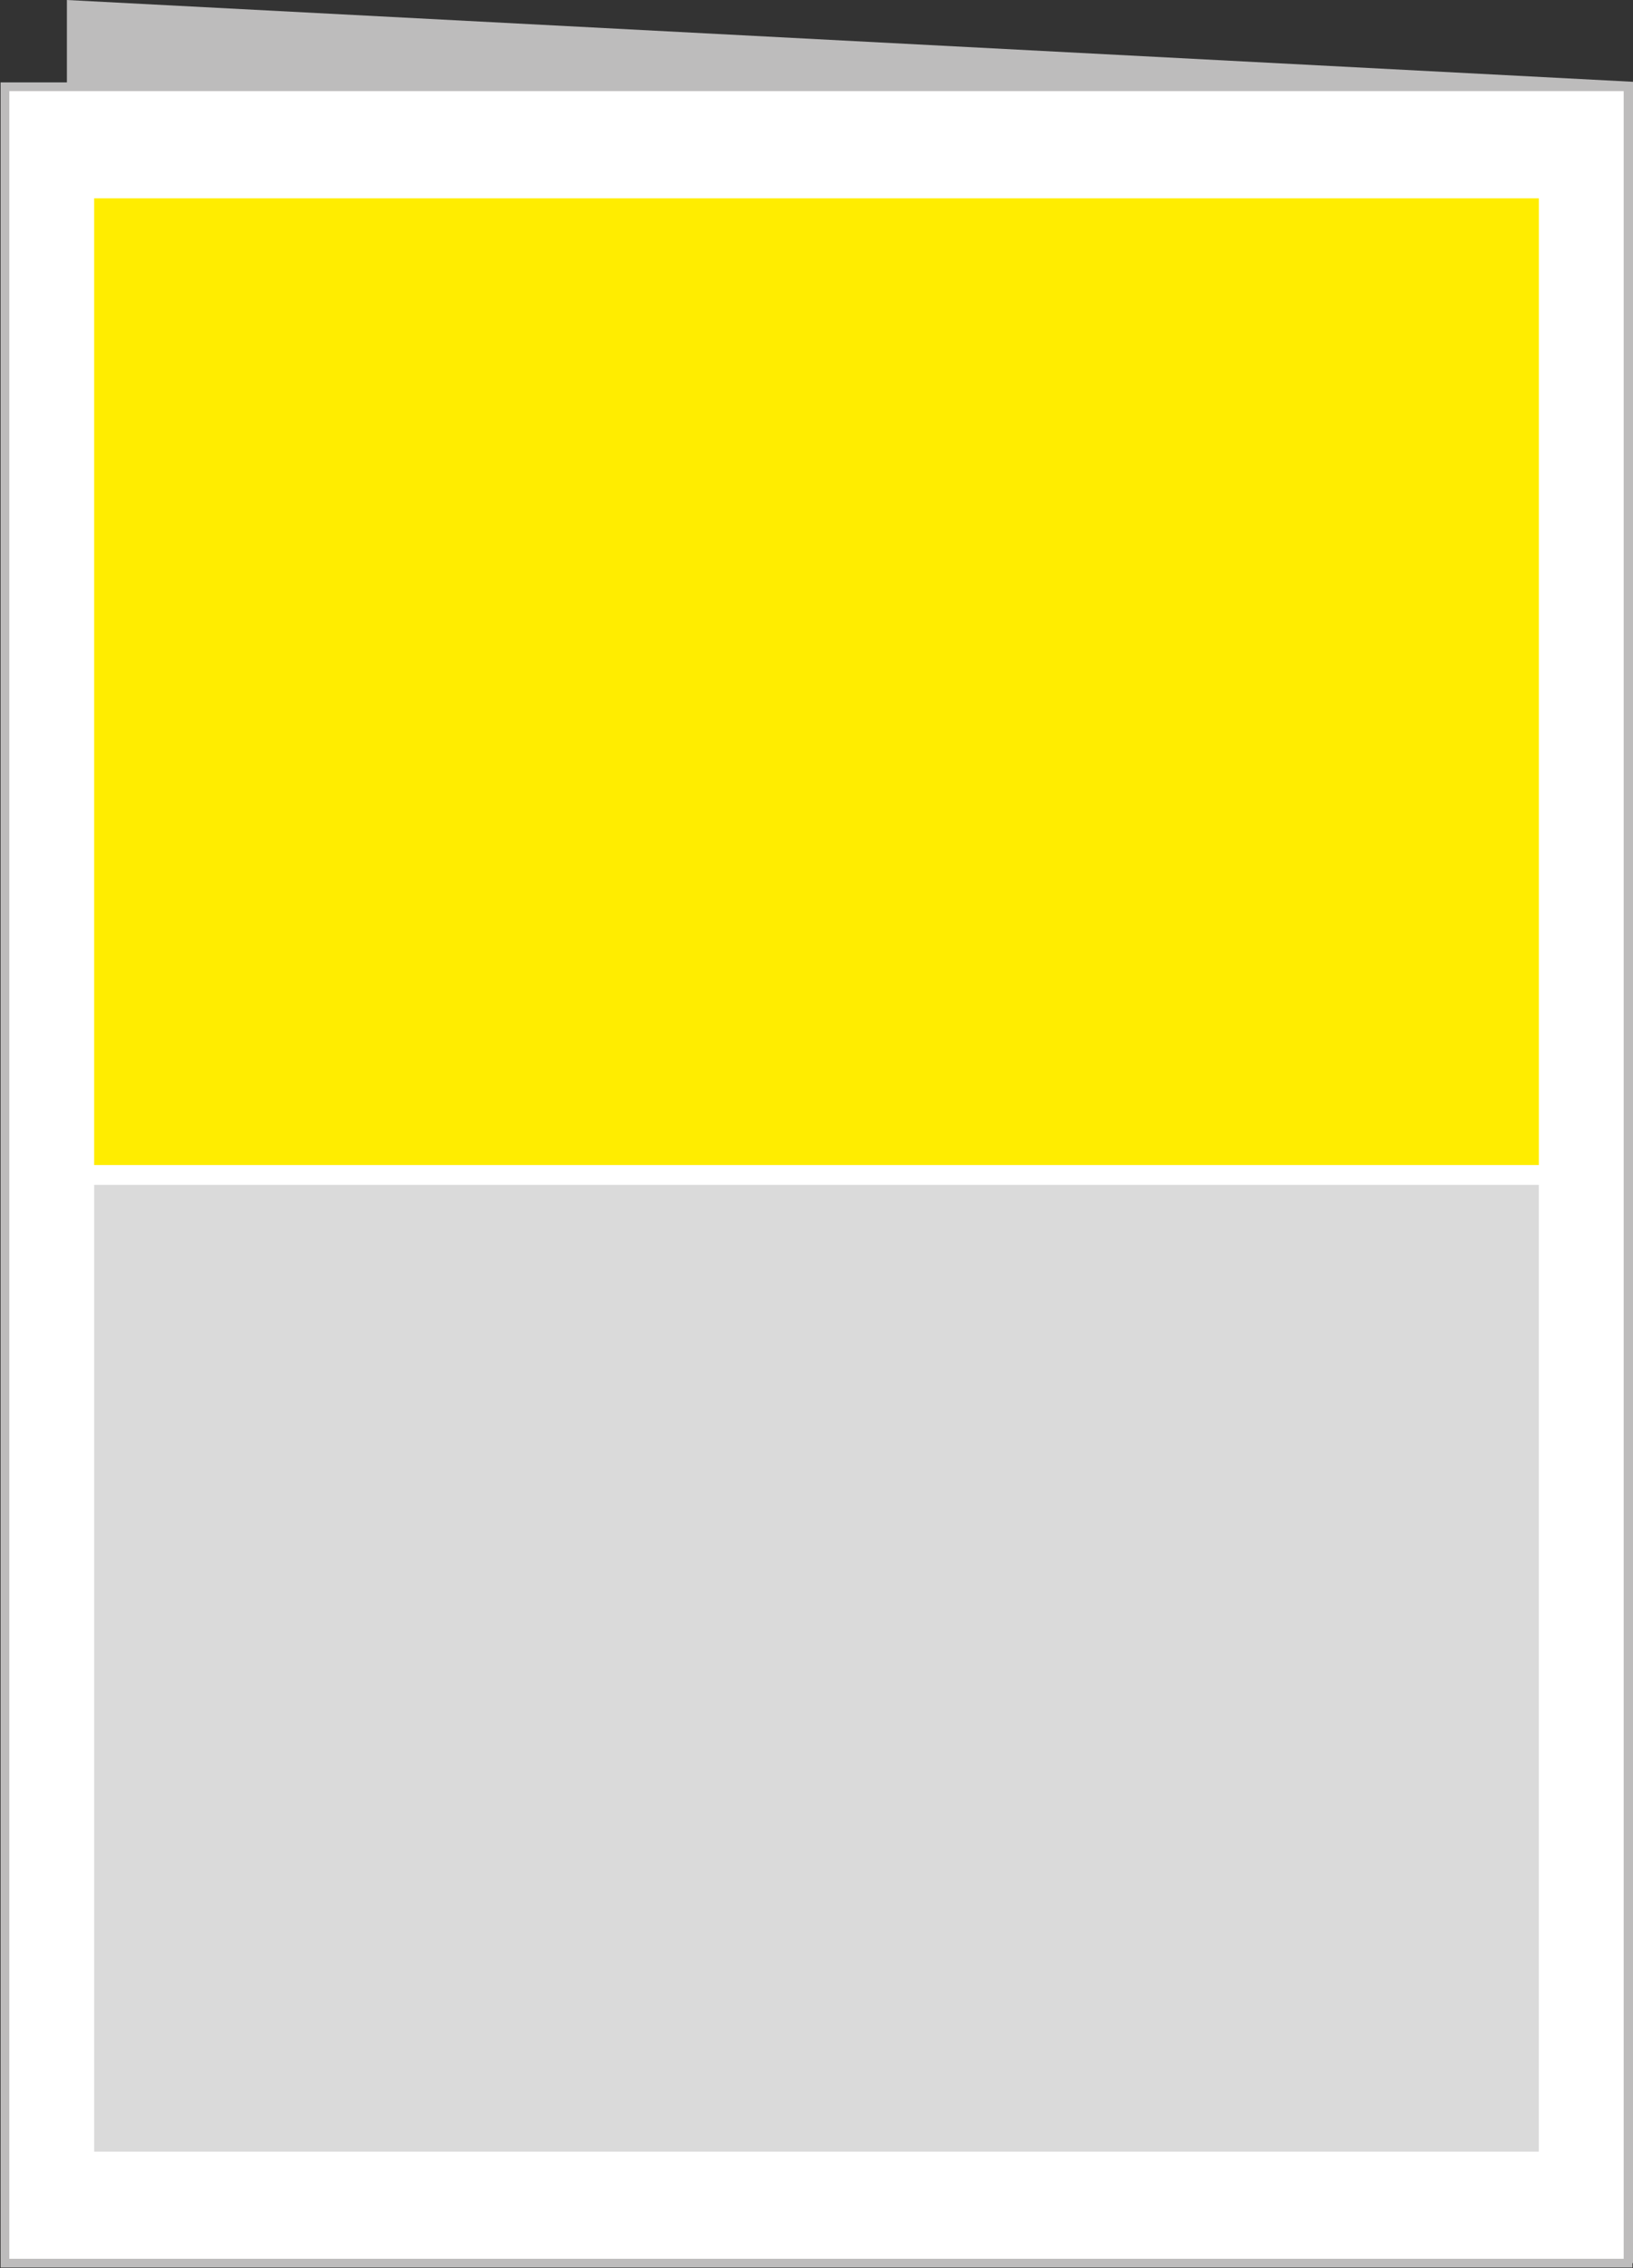
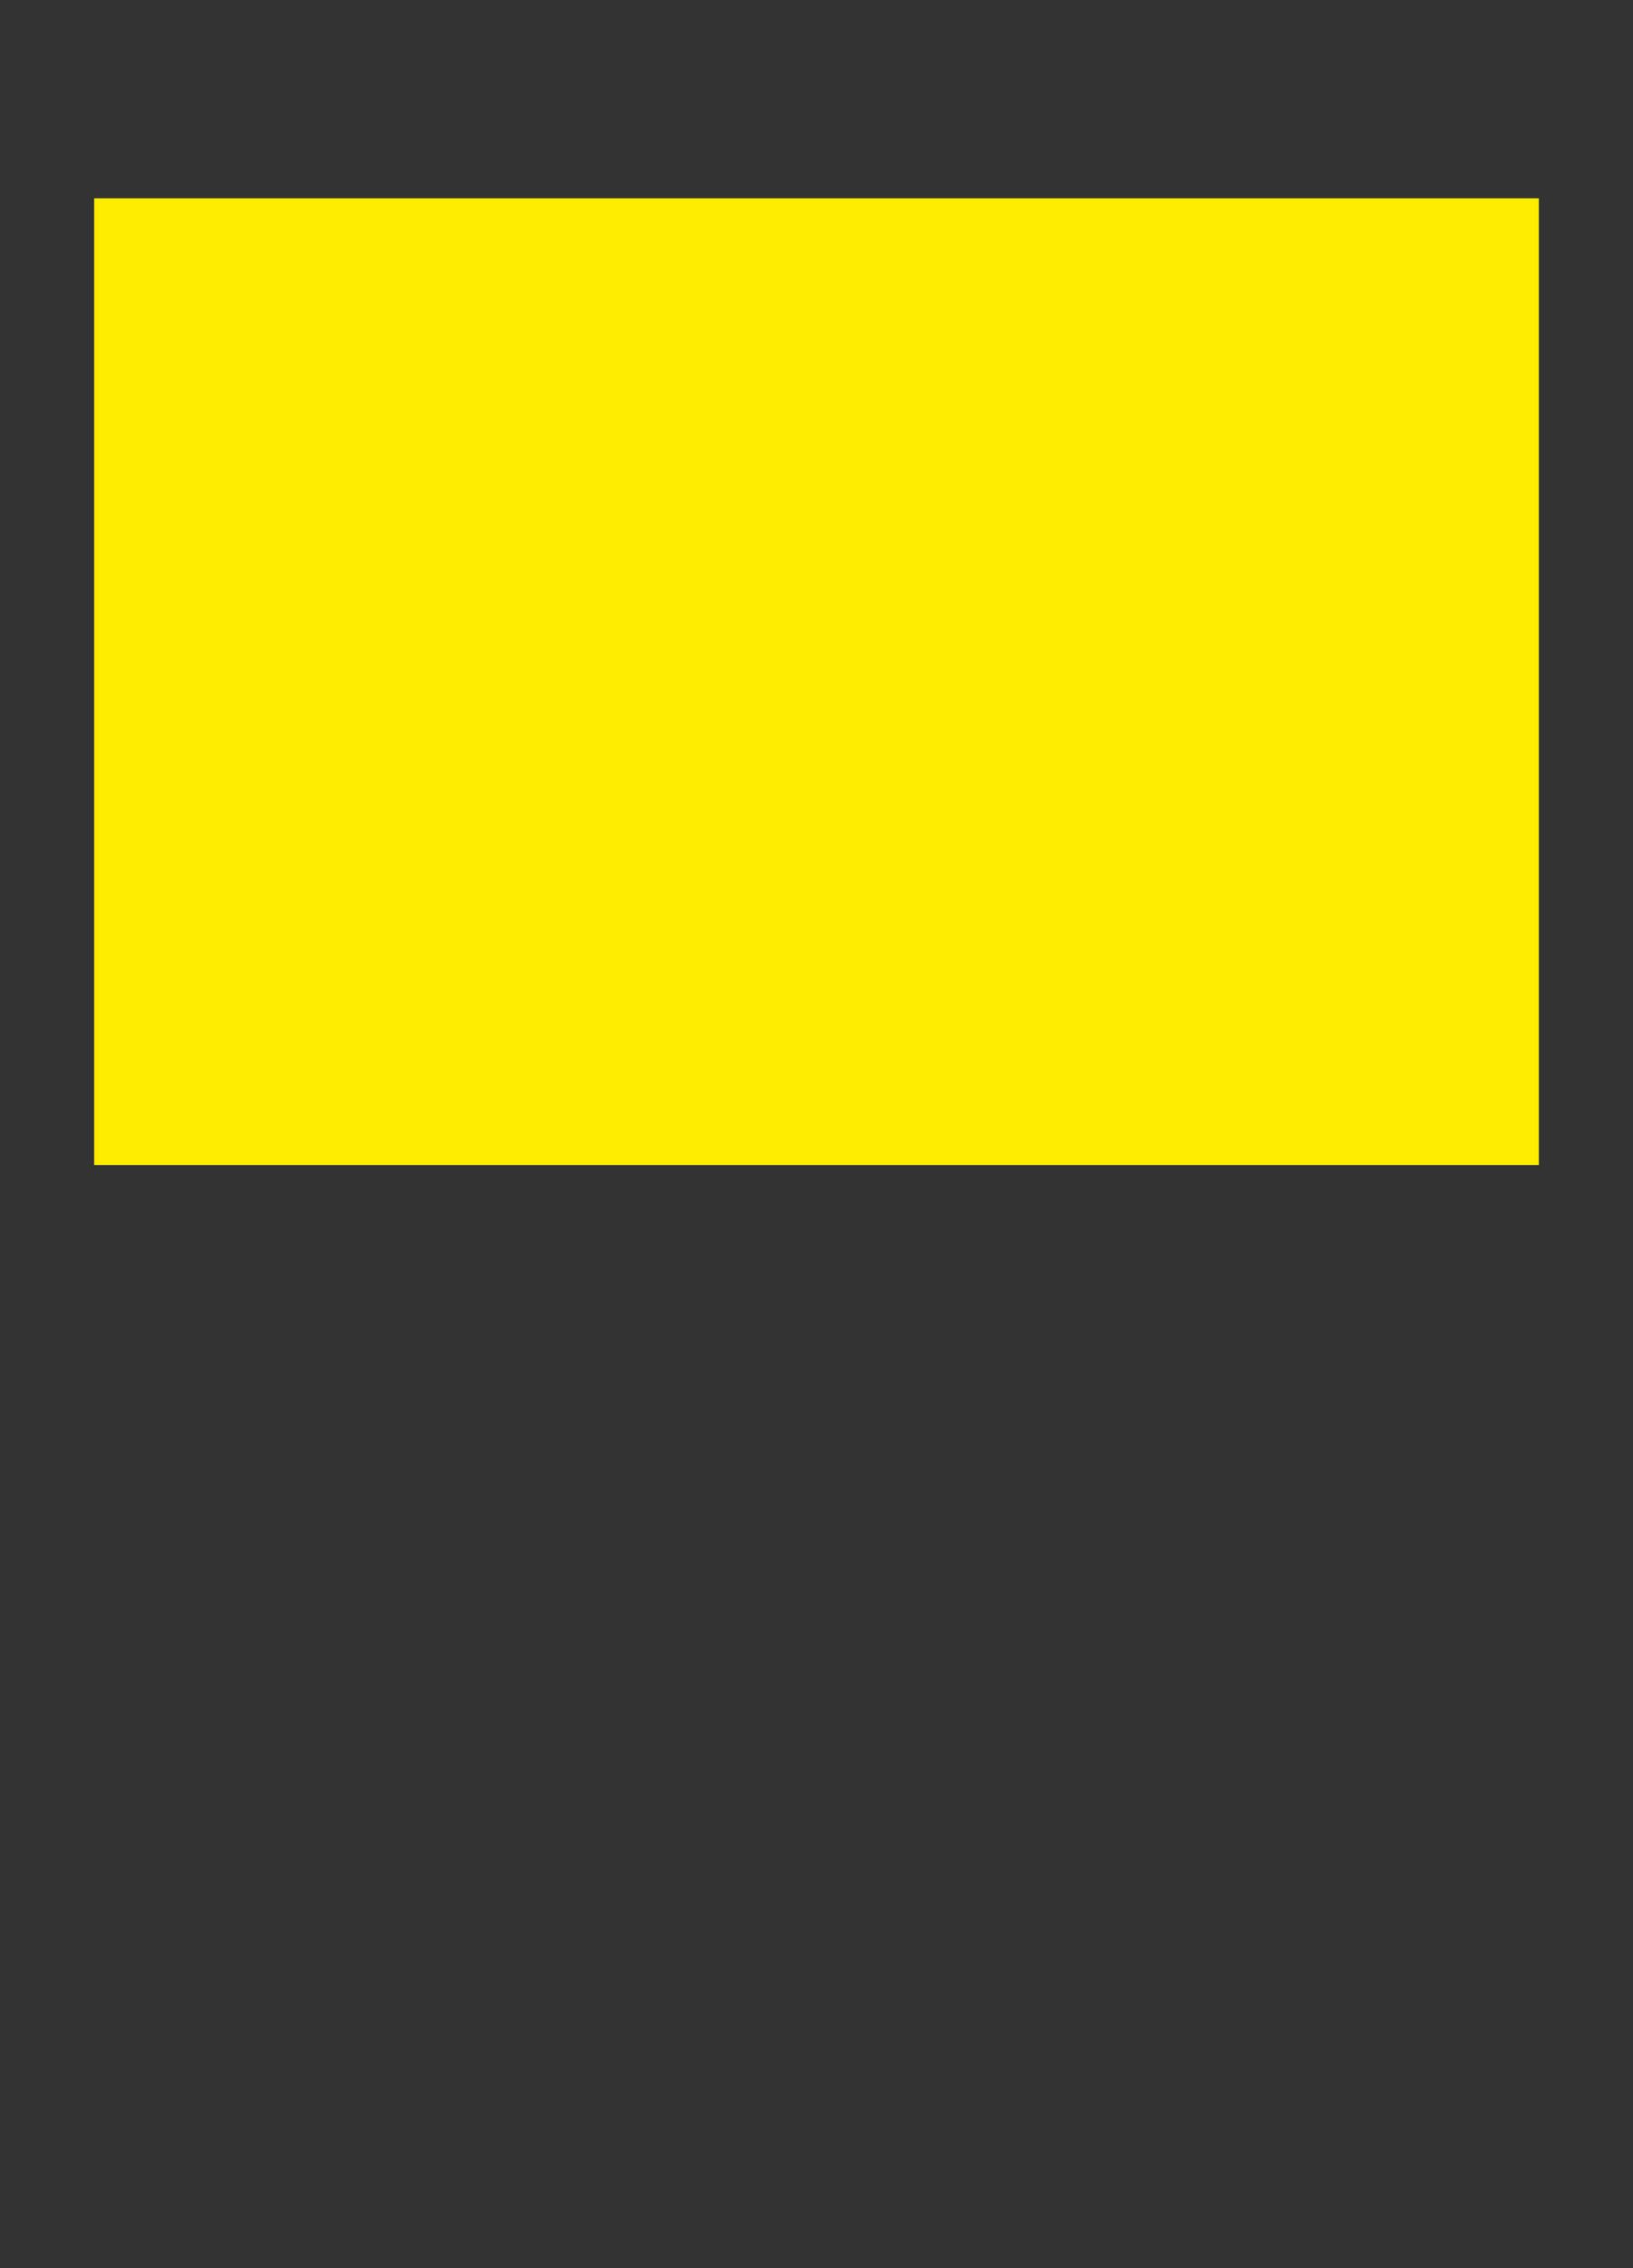
<svg xmlns="http://www.w3.org/2000/svg" xmlns:xlink="http://www.w3.org/1999/xlink" version="1.1" id="Ebene_1" x="0px" y="0px" viewBox="0 0 65.9 91.5" style="enable-background:new 0 0 65.9 91.5;" xml:space="preserve">
  <rect x="0" y="0" width="65.9" height="91.5" fill="#333333" stroke="none" />
  <style type="text/css">
	.st0{fill:#BDBCBC;}
	.st1{fill:#FFFFFF;}
	.st2{fill:#FFED00;}
	.st3{fill:#DADADA;}
	.st4{clip-path:url(#SVGID_00000044861852252143460590000006970751635046517159_);fill:none;stroke:#BDBCBC;stroke-width:0.352;}
</style>
-   <polygon class="st0" points="65.9,3.3 2.7,0 2.7,88 65.9,91.3 " />
-   <rect x="0.2" y="3.5" class="st1" width="65.5" height="87.8" />
  <rect x="3.8" y="8" class="st2" width="58.3" height="39" />
-   <rect x="3.8" y="47.8" class="st3" width="58.3" height="39" />
  <g>
    <g>
      <defs>
        <rect id="SVGID_1_" width="65.9" height="91.5" />
      </defs>
      <clipPath id="SVGID_00000085947258220330464640000012342972614924551824_">
        <use xlink:href="#SVGID_1_" style="overflow:visible;" />
      </clipPath>
-       <rect x="0.2" y="3.5" style="clip-path:url(#SVGID_00000085947258220330464640000012342972614924551824_);fill:none;stroke:#BDBCBC;stroke-width:0.352;" width="65.5" height="87.8" />
    </g>
  </g>
</svg>